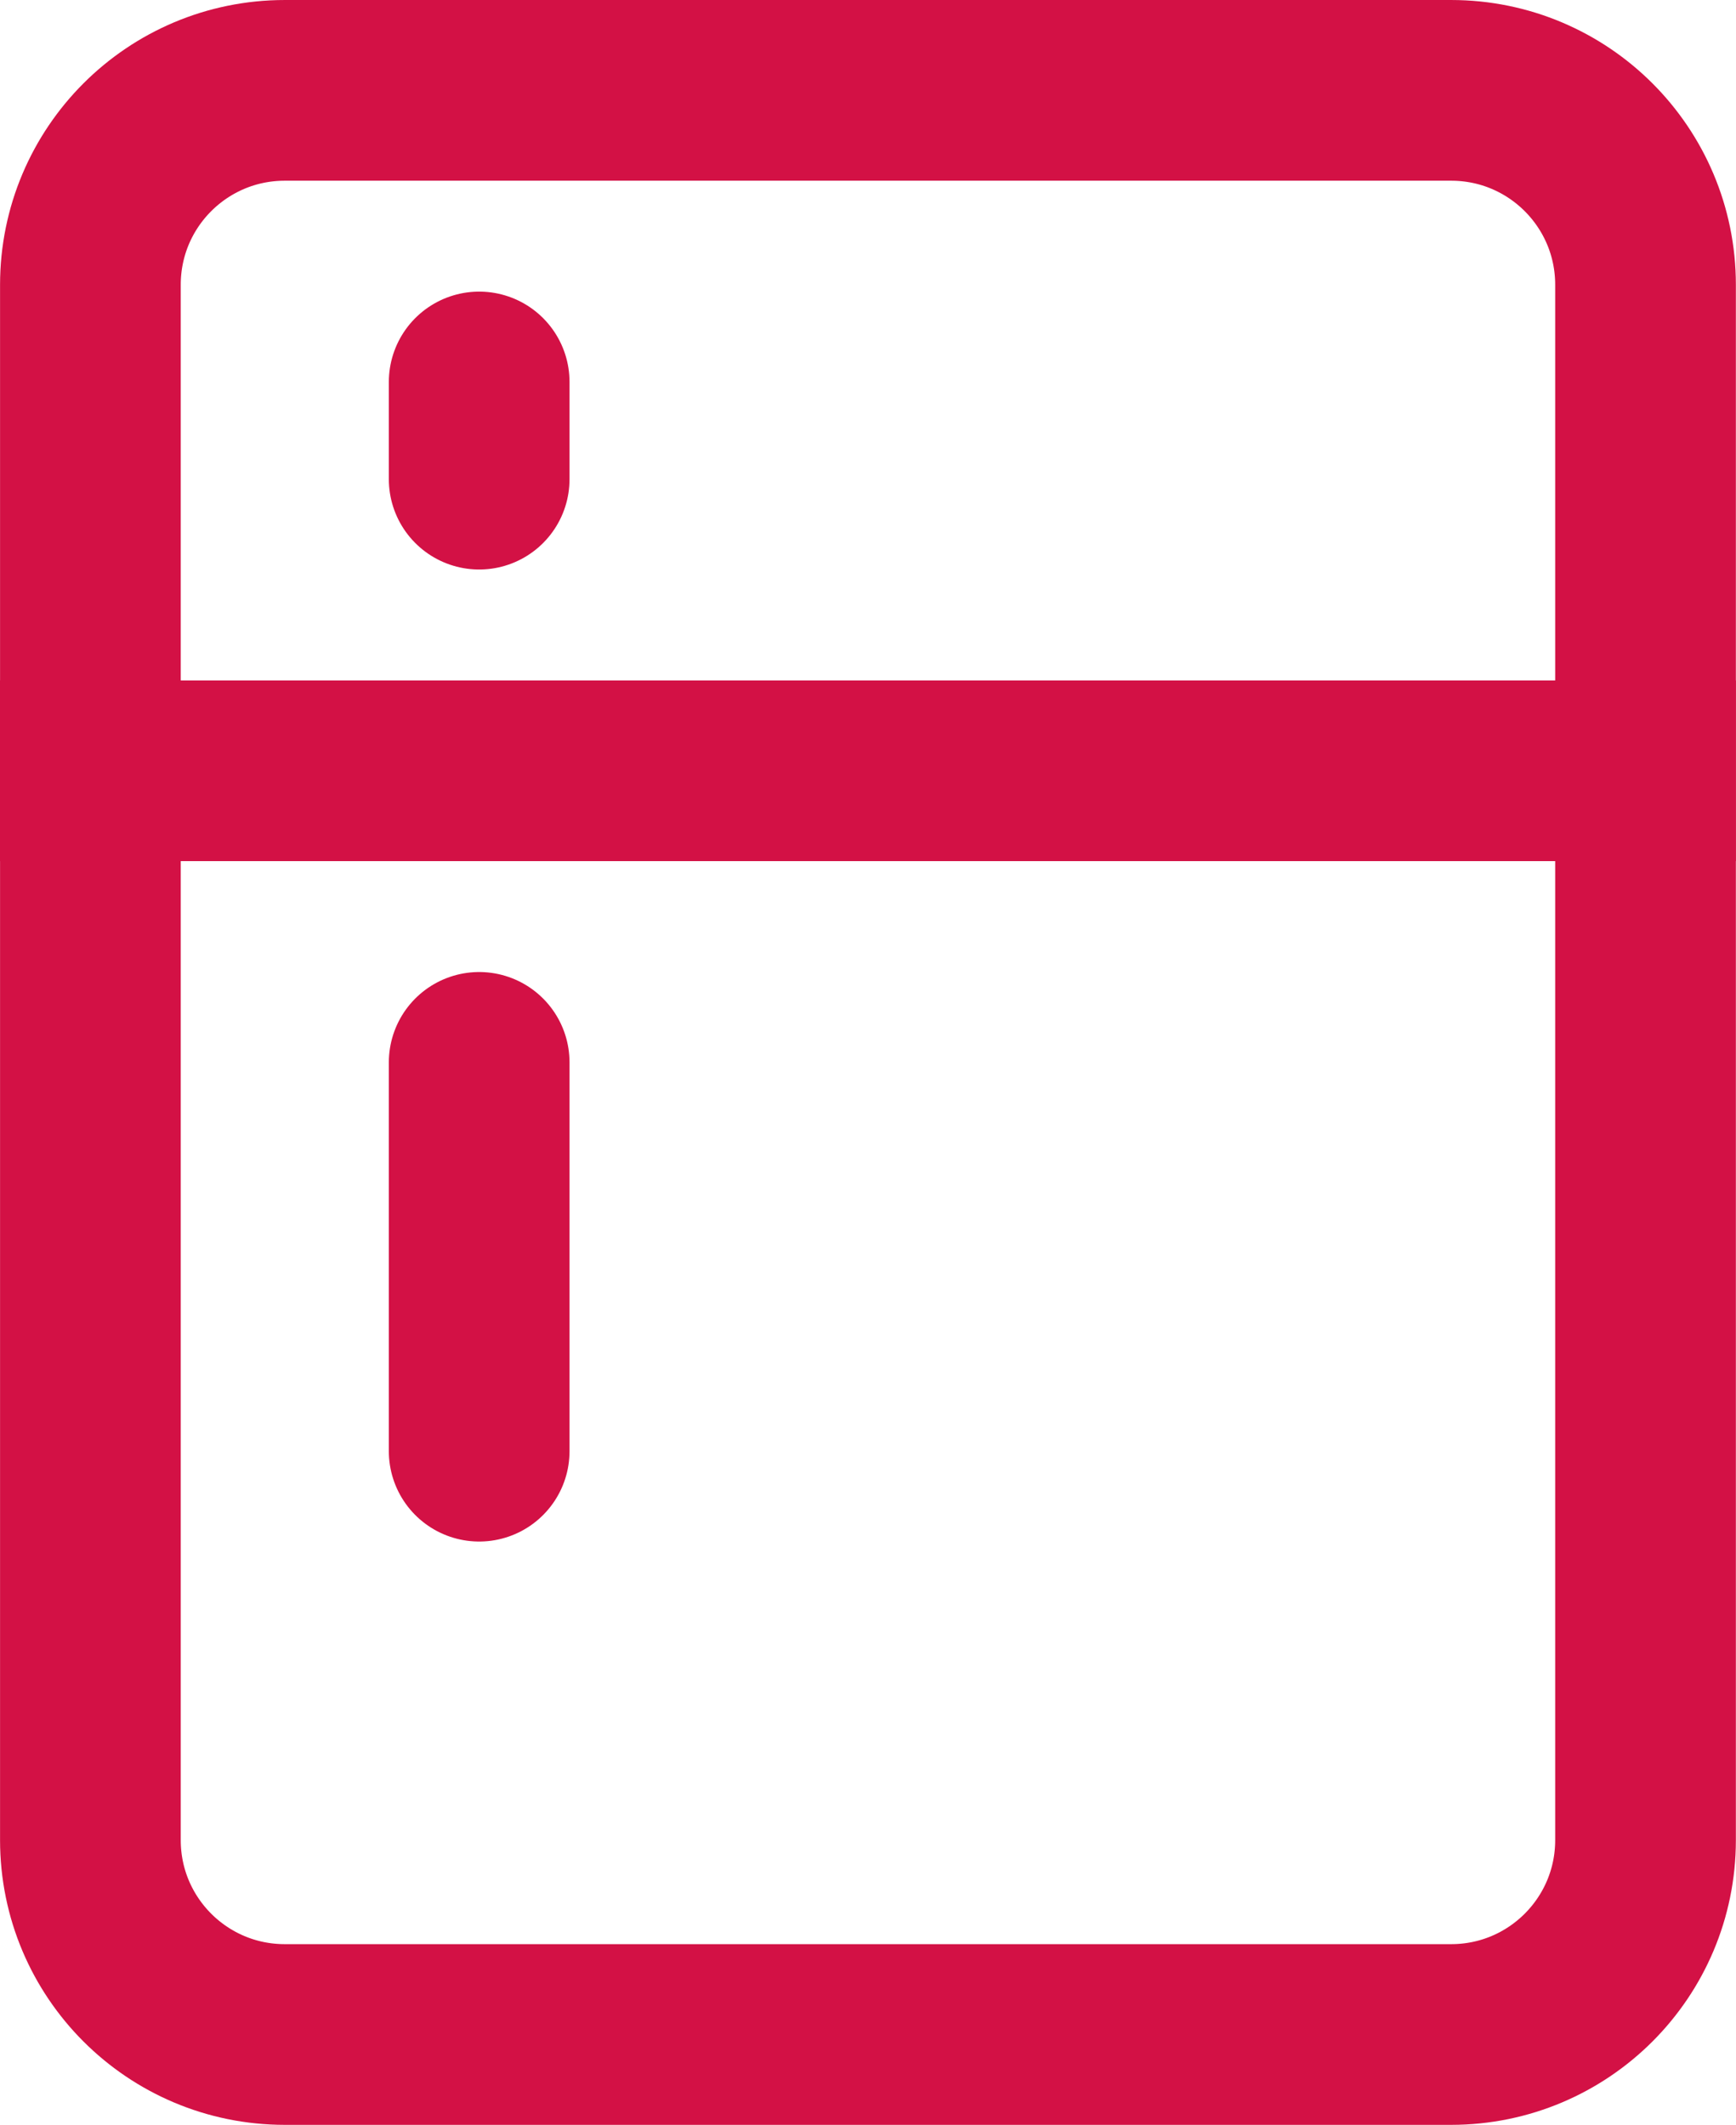
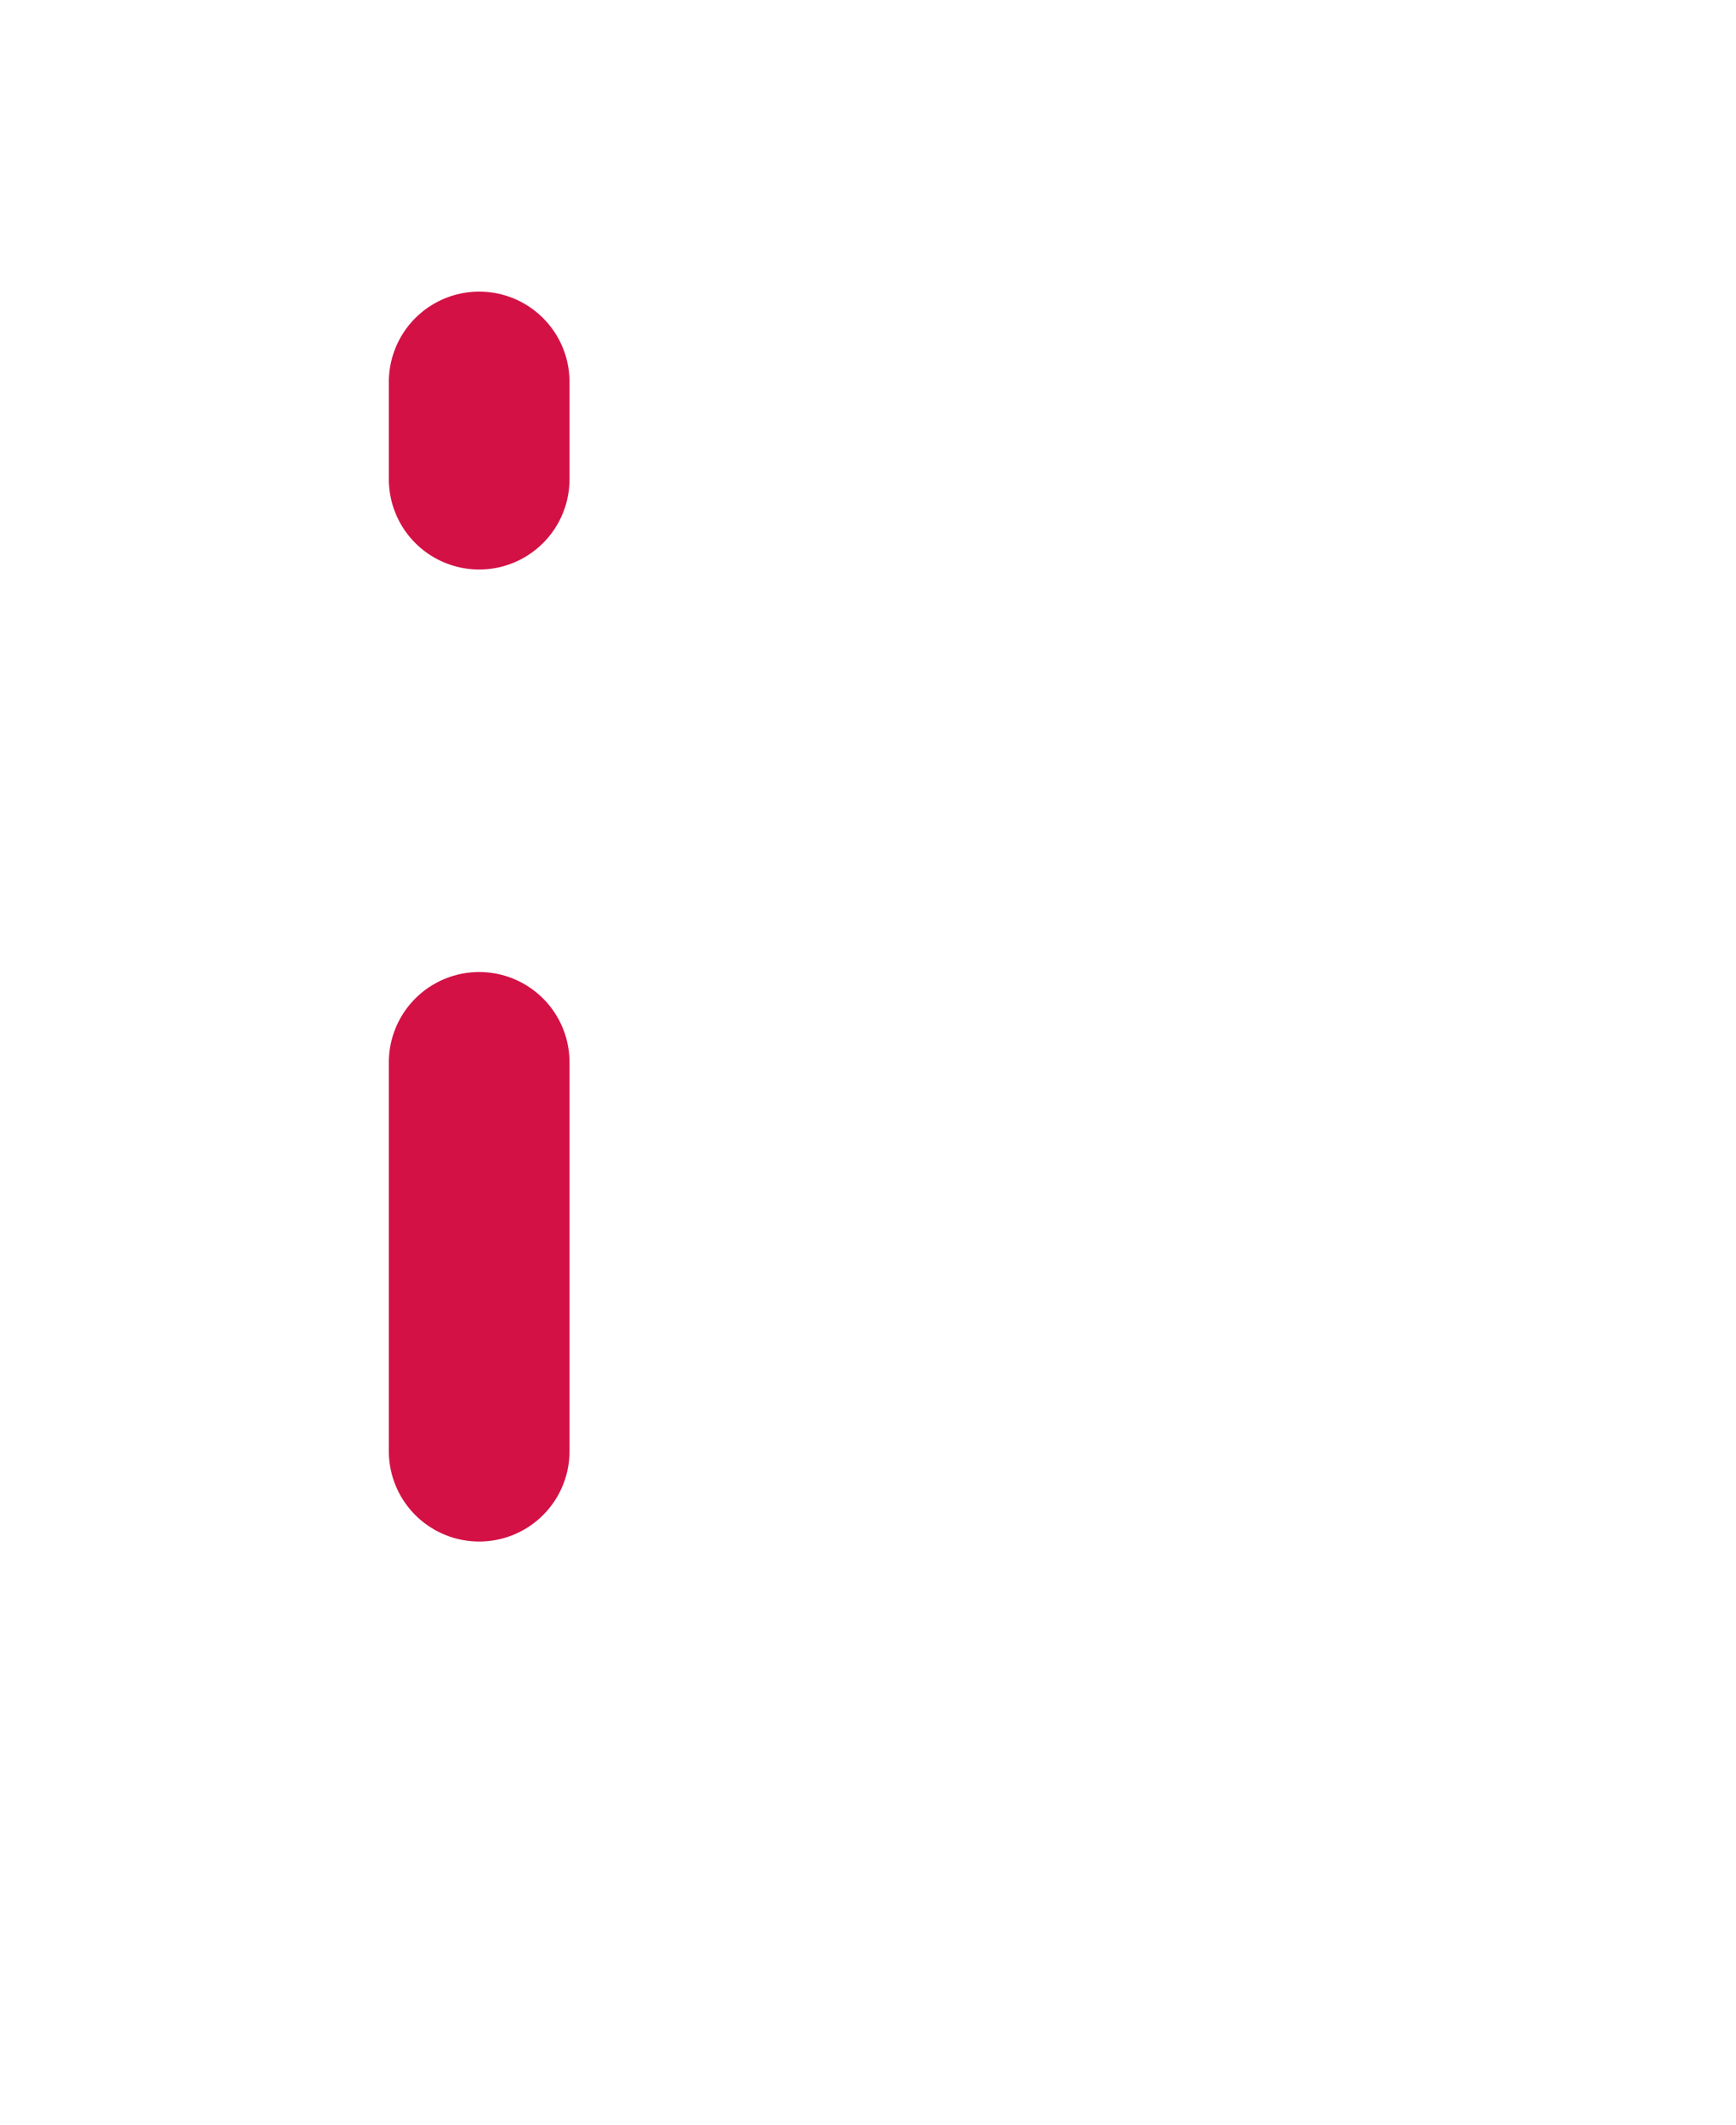
<svg xmlns="http://www.w3.org/2000/svg" xmlns:ns1="http://www.inkscape.org/namespaces/inkscape" xmlns:ns2="http://sodipodi.sourceforge.net/DTD/sodipodi-0.dtd" width="144.126mm" height="176.404mm" viewBox="0 0 144.126 176.404" version="1.1" id="svg1" xml:space="preserve" ns1:version="1.3.2 (091e20e, 2023-11-25)" ns2:docname="Amenity Icons (In Progress).svg">
  <defs id="defs1">
    <linearGradient id="swatch49" ns1:swatch="solid">
      <stop style="stop-color:#ce0000;stop-opacity:1;" offset="0" id="stop49" />
    </linearGradient>
  </defs>
  <g ns1:groupmode="layer" id="layer2" ns1:label="Good Icons" transform="translate(-1970.617,858.932)">
    <g style="fill:none;fill-opacity:1;stroke:#d31145;stroke-width:1.701;stroke-dasharray:none;stroke-opacity:1" id="g4" transform="matrix(8.819,0,0,8.819,1938.11,-876.565)" ns1:export-filename="Fridge.svg" ns1:export-xdpi="96" ns1:export-ydpi="96">
-       <path d="M 4.537,19.321 V 4.68 c 0,-1.011 0.819,-1.83 1.83,-1.83 H 17.347 c 1.011,0 1.83,0.819 1.83,1.83 V 19.321 c 0,1.011 -0.819,1.83 -1.83,1.83 H 6.367 c -1.011,0 -1.83,-0.819 -1.83,-1.83 z" stroke="#1c1c1c" stroke-width="1.699" stroke-linecap="round" id="path1-0" style="fill:none;fill-opacity:1;stroke:#d31145;stroke-width:1.701;stroke-dasharray:none;stroke-opacity:1" />
-       <path d="M 4.536,9.255 H 19.177" stroke="#1c1c1c" stroke-width="1.699" stroke-linecap="square" id="path2" style="fill:none;fill-opacity:1;stroke:#d31145;stroke-width:1.701;stroke-dasharray:none;stroke-opacity:1" />
      <path d="m 8.197,12 v 3.66" stroke="#1c1c1c" stroke-width="1.699" stroke-linecap="round" id="path3" style="fill:none;fill-opacity:1;stroke:#d31145;stroke-width:1.701;stroke-dasharray:none;stroke-opacity:1" />
      <path d="m 8.197,5.595 v 0.915" stroke="#1c1c1c" stroke-width="1.699" stroke-linecap="round" id="path4" style="fill:none;fill-opacity:1;stroke:#d31145;stroke-width:1.701;stroke-dasharray:none;stroke-opacity:1" />
    </g>
  </g>
  <style type="text/css" id="style1"> .linesandangles_een{fill:#111918;} </style>
</svg>